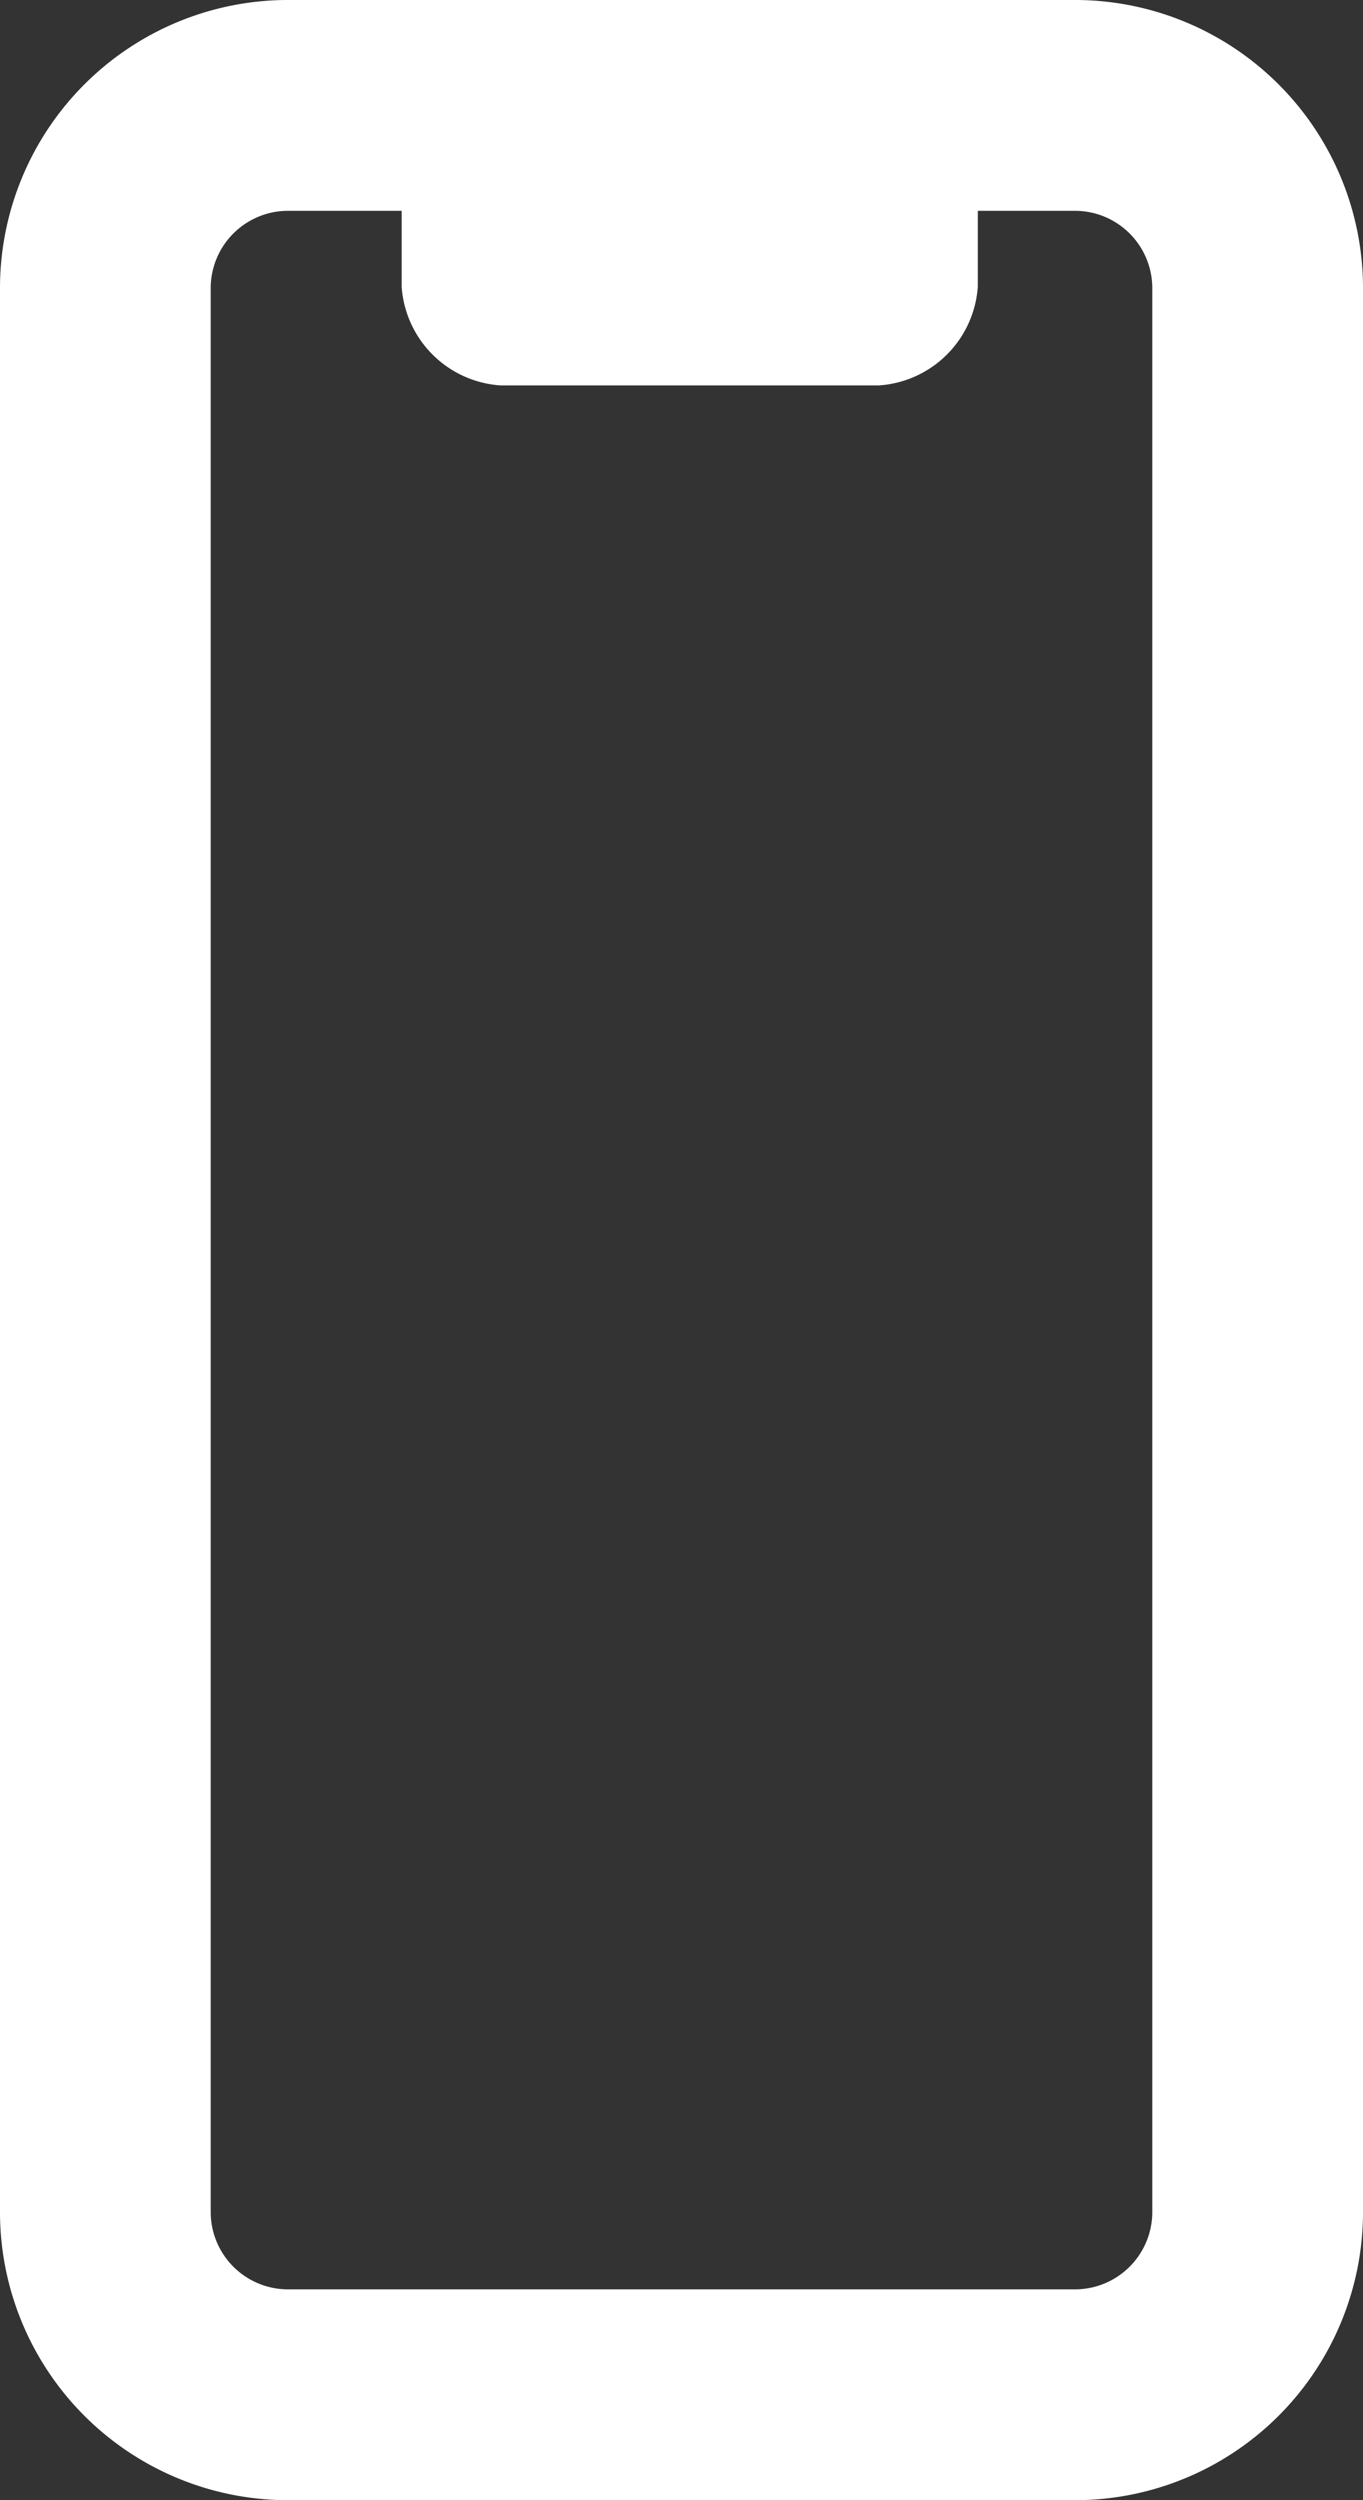
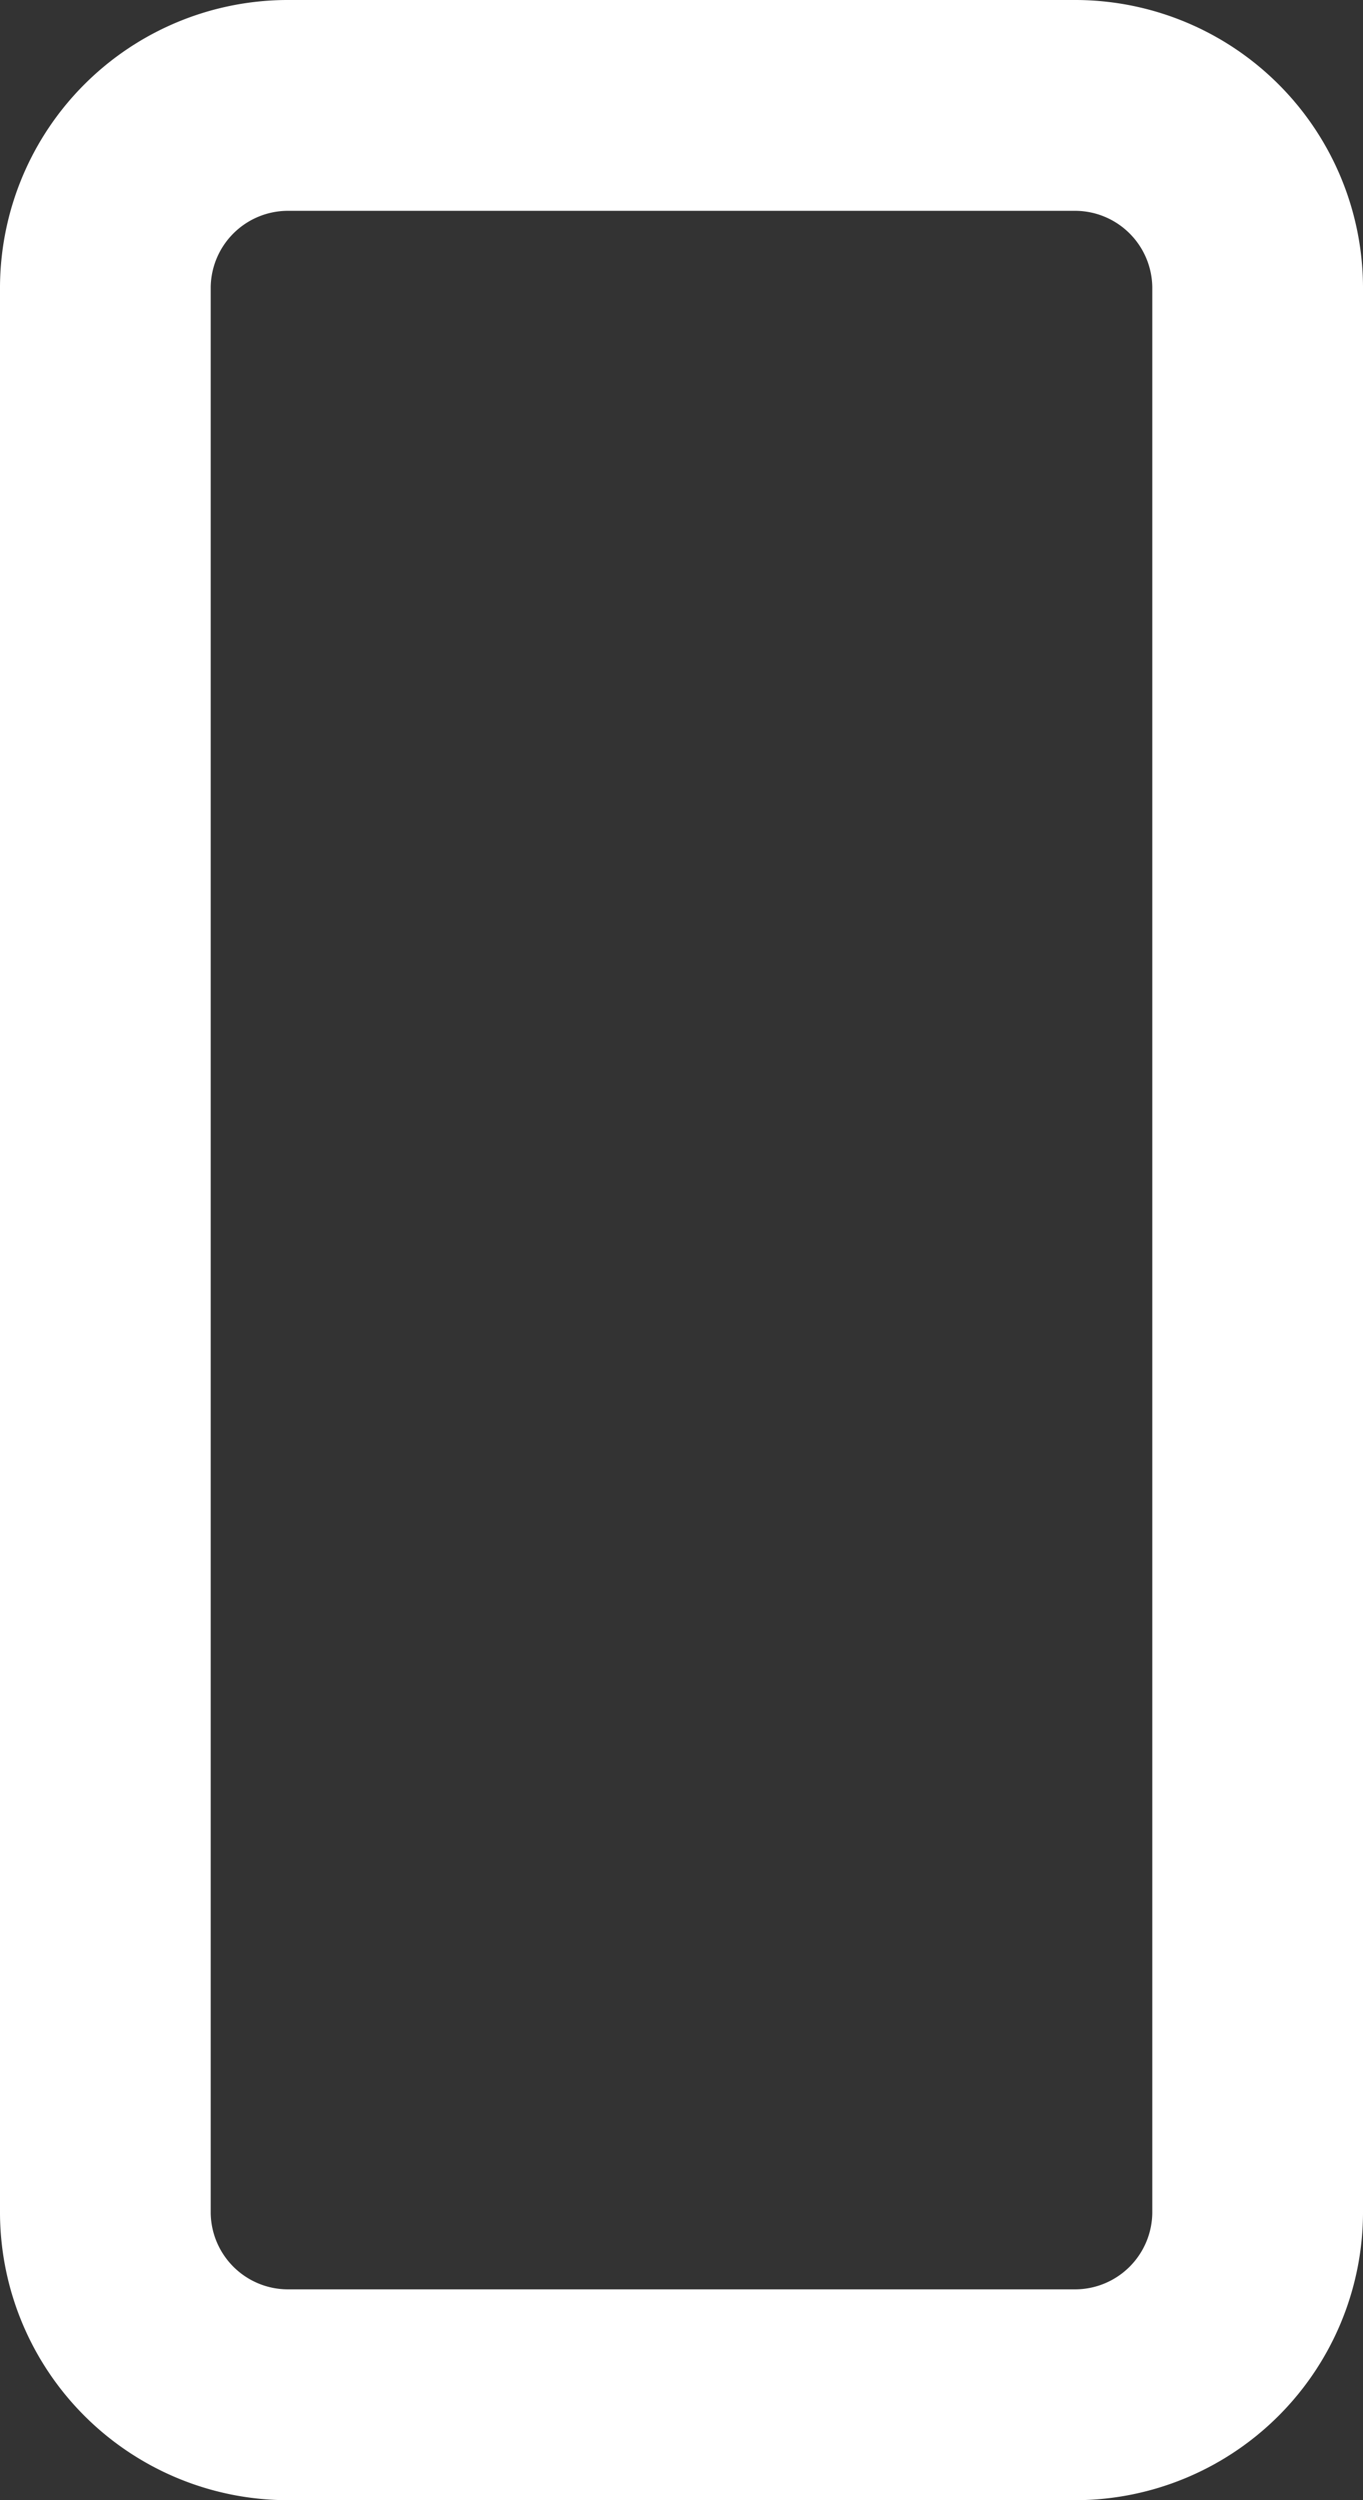
<svg xmlns="http://www.w3.org/2000/svg" width="8.28" height="15.18" viewBox="0 0 8.28 15.18">
  <rect x="0" y="0" width="8.28" height="15.18" fill="#333333" stroke="none" />
  <g id="Handy-Icon" transform="translate(-417.16 -289.76)">
    <path id="Pfad_3465" data-name="Pfad 3465" d="M418.9,290.4h4.8a1.11,1.11,0,0,1,1.1,1.1v11.7a1.11,1.11,0,0,1-1.1,1.1h-4.8a1.11,1.11,0,0,1-1.1-1.1V291.5A1.11,1.11,0,0,1,418.9,290.4Z" fill="none" stroke="#fff" stroke-miterlimit="10" stroke-width="1.28" />
-     <path id="Pfad_3466" data-name="Pfad 3466" d="M419.6,291h3.5v.5a.645.645,0,0,1-.6.6h-2.3a.645.645,0,0,1-.6-.6Z" fill="#fff" />
  </g>
</svg>